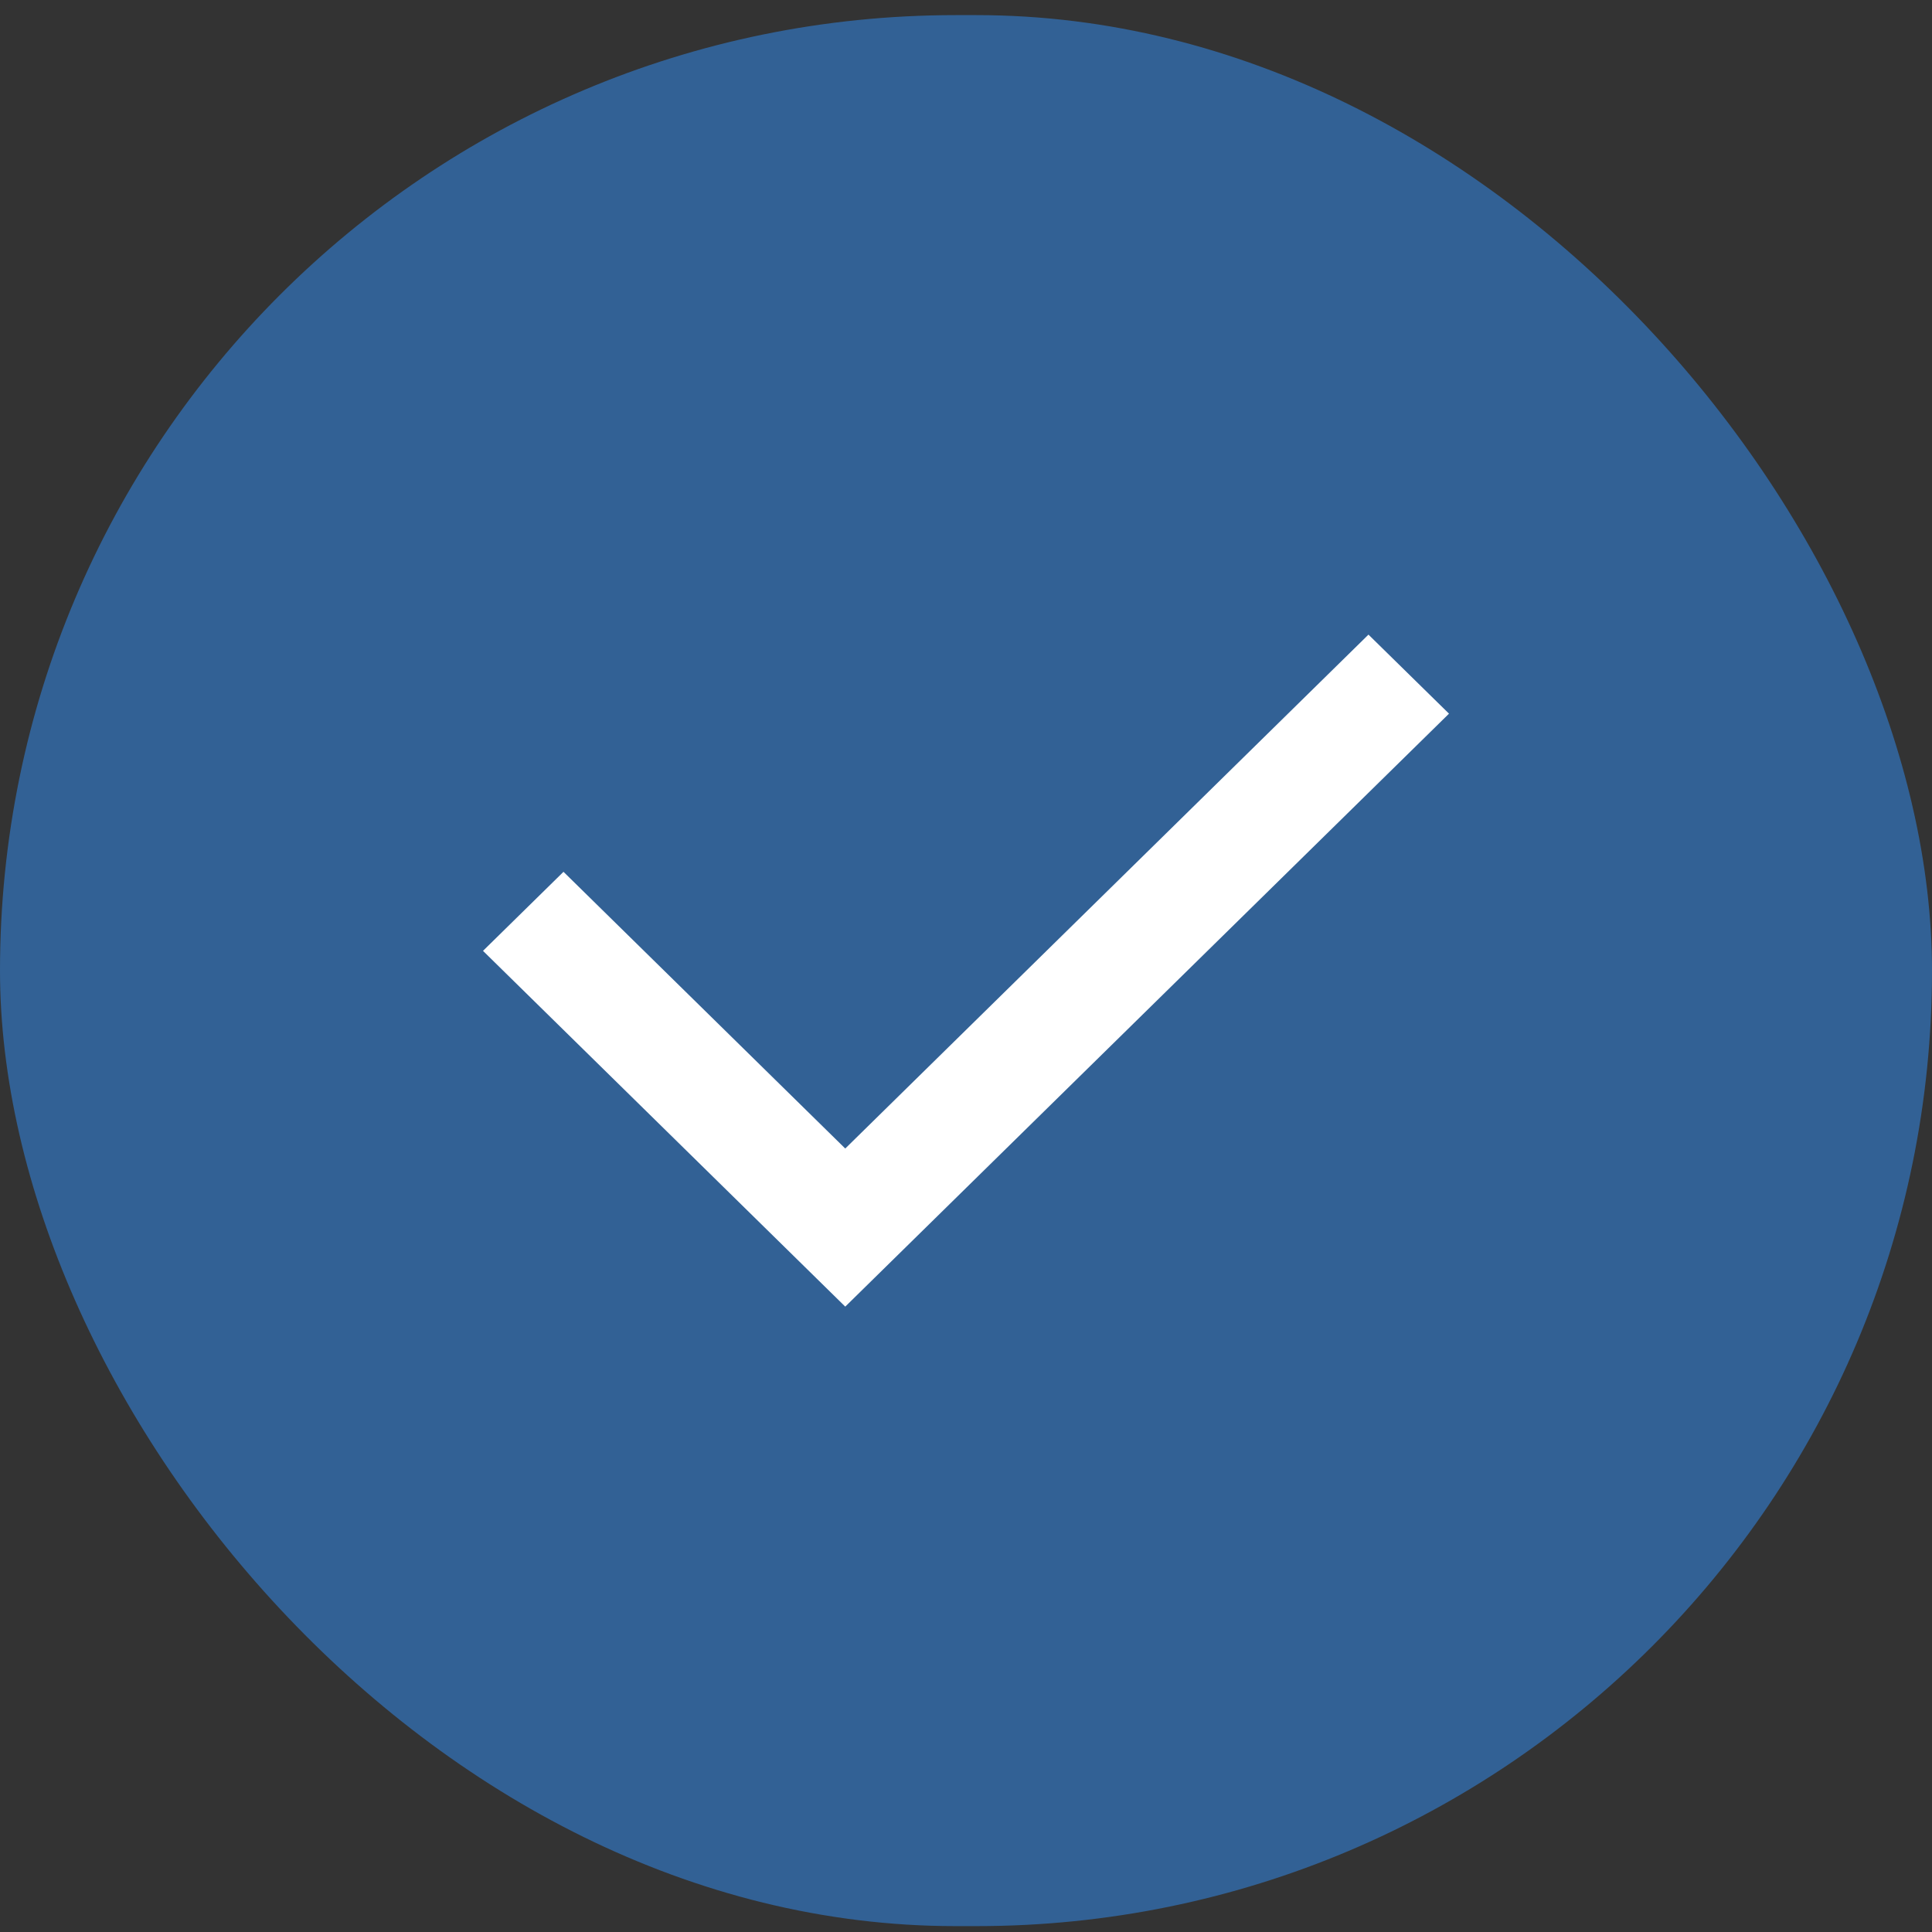
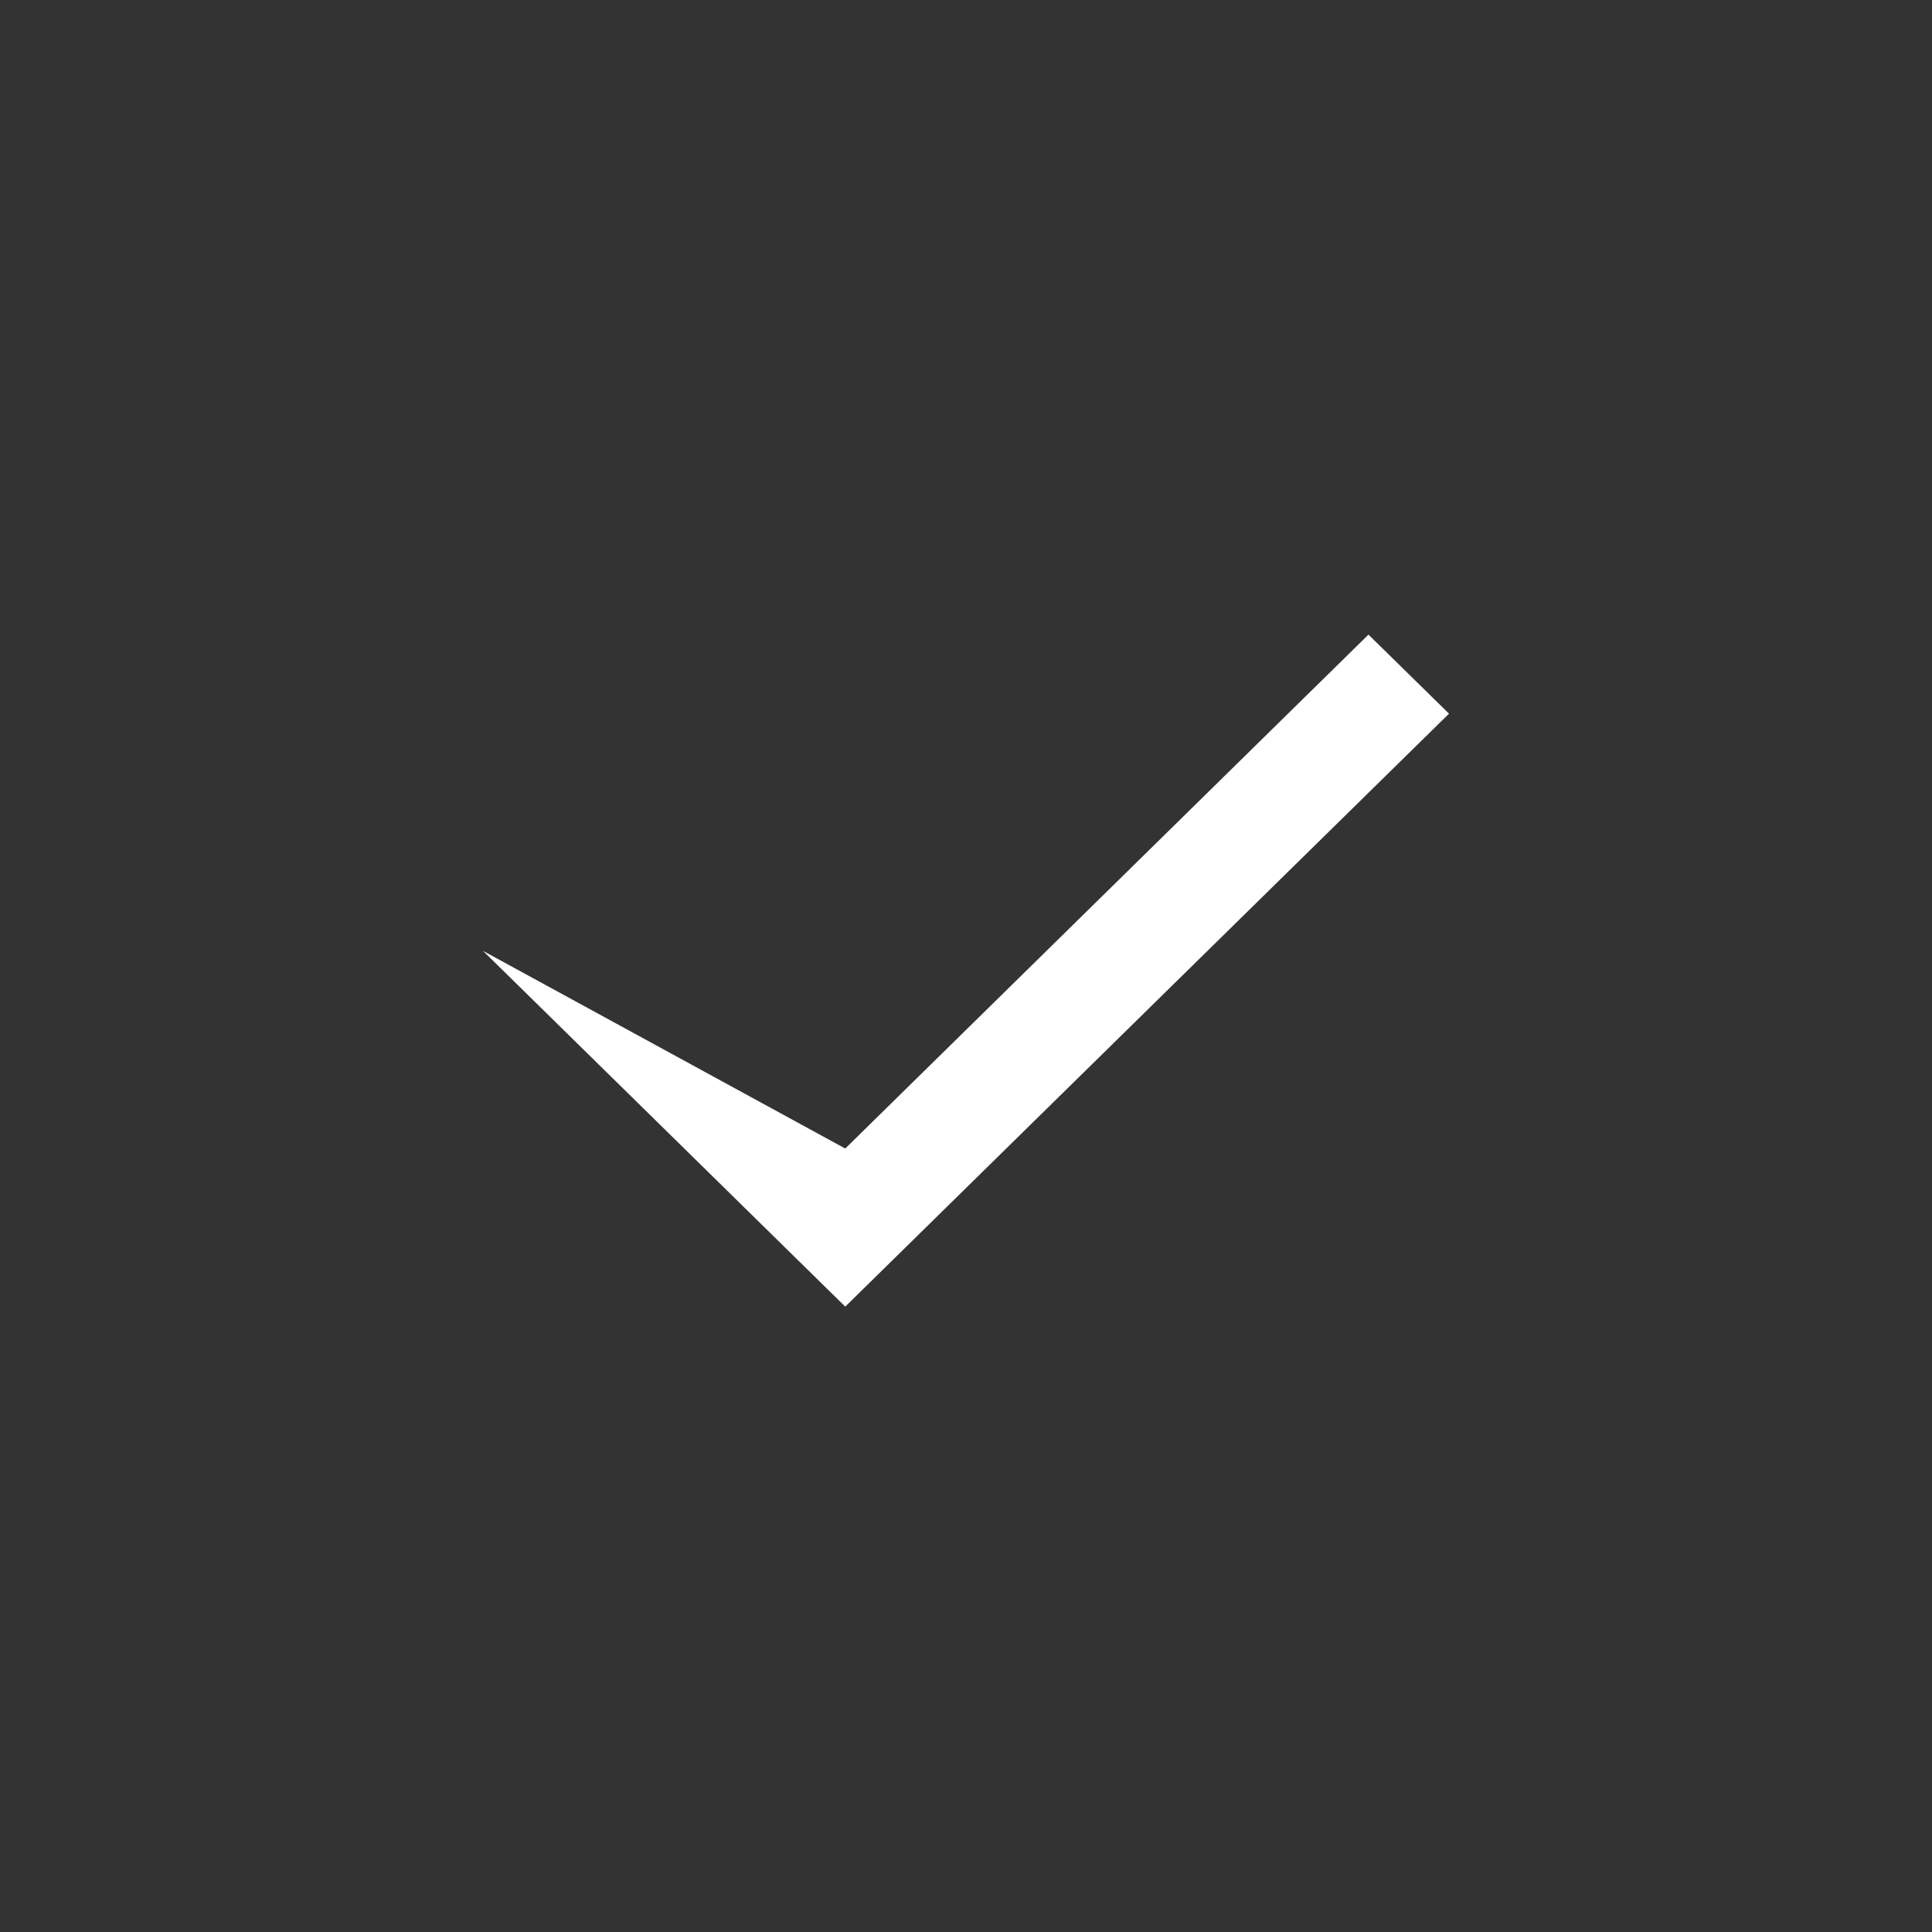
<svg xmlns="http://www.w3.org/2000/svg" fill="none" viewBox="0 0 92 92" height="92" width="92">
  <rect x="0" y="0" width="92" height="92" fill="#333333" stroke="none" />
-   <rect fill="#326195" rx="45.5" height="91" width="92" y="0.72" />
-   <path fill="white" d="M40.25 54.692L65.165 30.22L69 33.984L40.25 62.22L23 45.279L26.833 41.515L40.25 54.692Z" />
+   <path fill="white" d="M40.25 54.692L65.165 30.22L69 33.984L40.25 62.22L23 45.279L40.25 54.692Z" />
</svg>